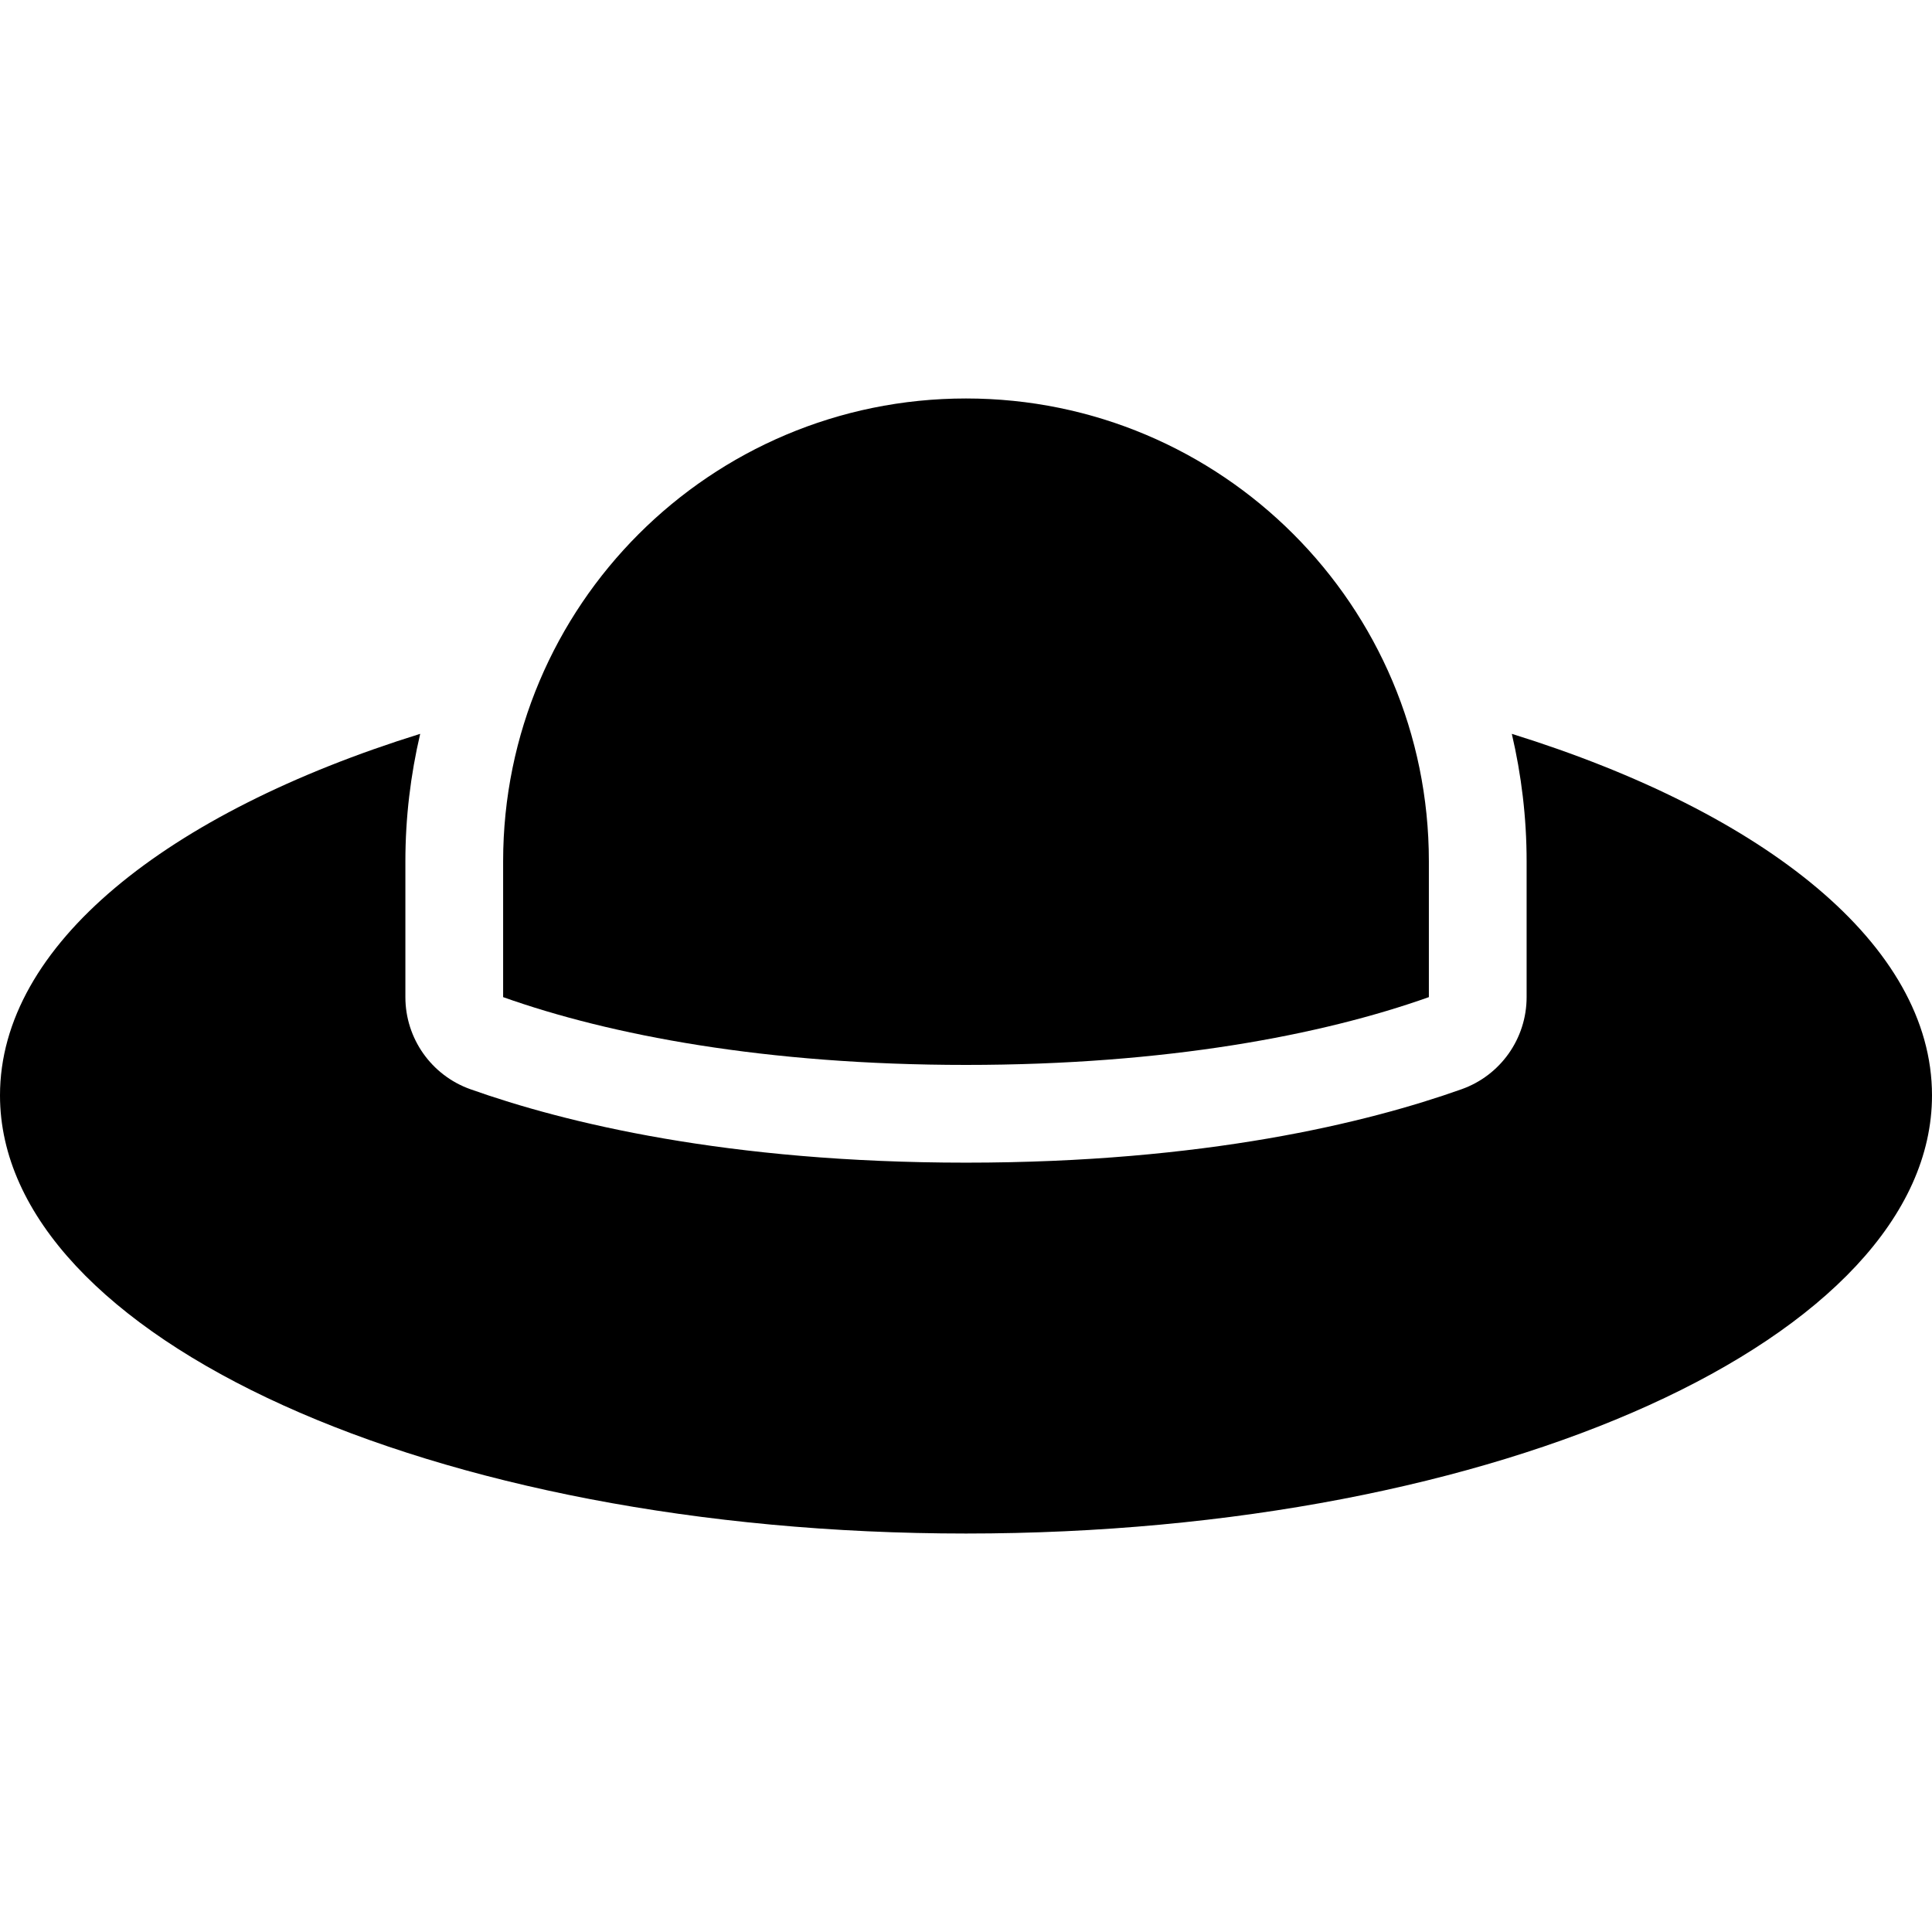
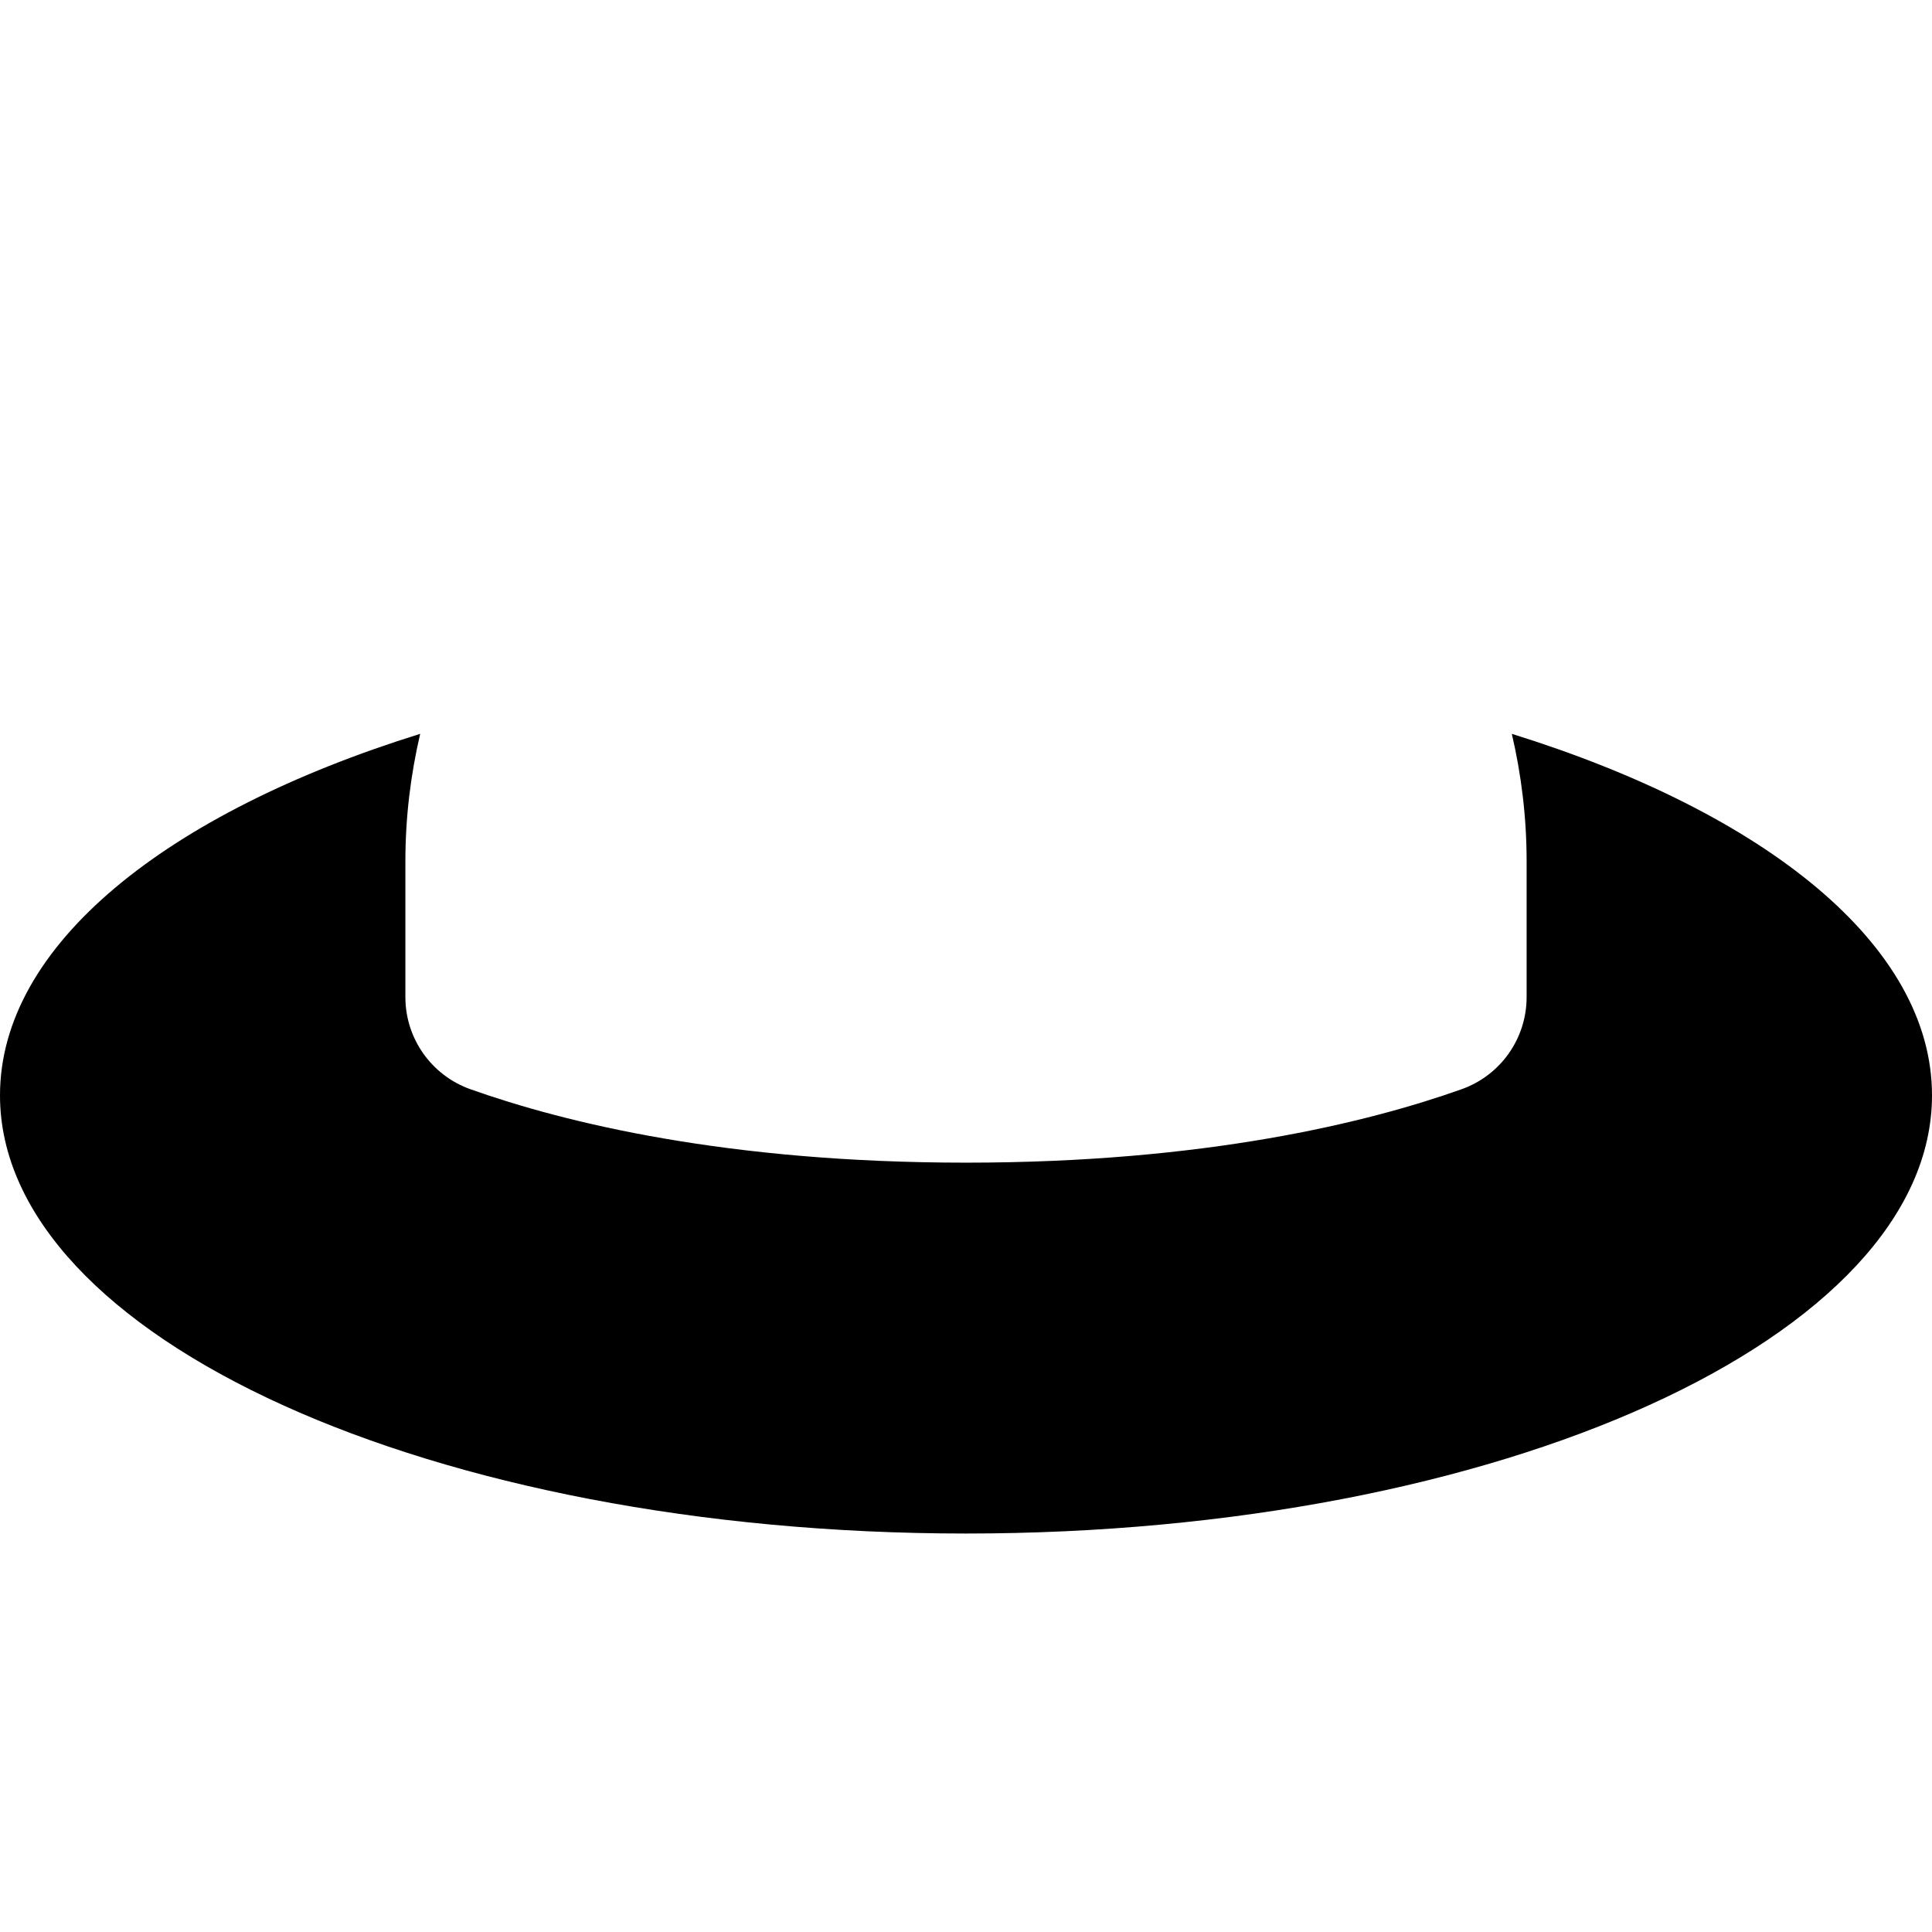
<svg xmlns="http://www.w3.org/2000/svg" fill="#000000" height="800px" width="800px" version="1.1" id="Capa_1" viewBox="0 0 296.5 296.5" xml:space="preserve">
  <g>
    <path d="M232.015,112.621c1.47,6.291,2.272,12.836,2.272,19.568v20.838c0,6.348-3.996,12.009-9.978,14.134   c-14.469,5.141-39.409,11.27-76.059,11.27c-36.651,0-61.591-6.129-76.059-11.27c-5.981-2.126-9.977-7.786-9.977-14.134v-20.838   c0-6.733,0.802-13.277,2.272-19.569C25.547,124.739,0,145.067,0,168.1c0,37.138,66.374,67.247,148.25,67.247   c81.874,0,148.25-30.109,148.25-67.247C296.5,145.067,270.953,124.739,232.015,112.621z" />
-     <path d="M77.214,132.189v20.838c16.379,5.82,40.257,10.404,71.036,10.404c30.779,0,54.657-4.584,71.036-10.404v-20.838   c0-39.234-31.803-71.036-71.036-71.036C109.015,61.153,77.214,92.955,77.214,132.189z" />
  </g>
</svg>